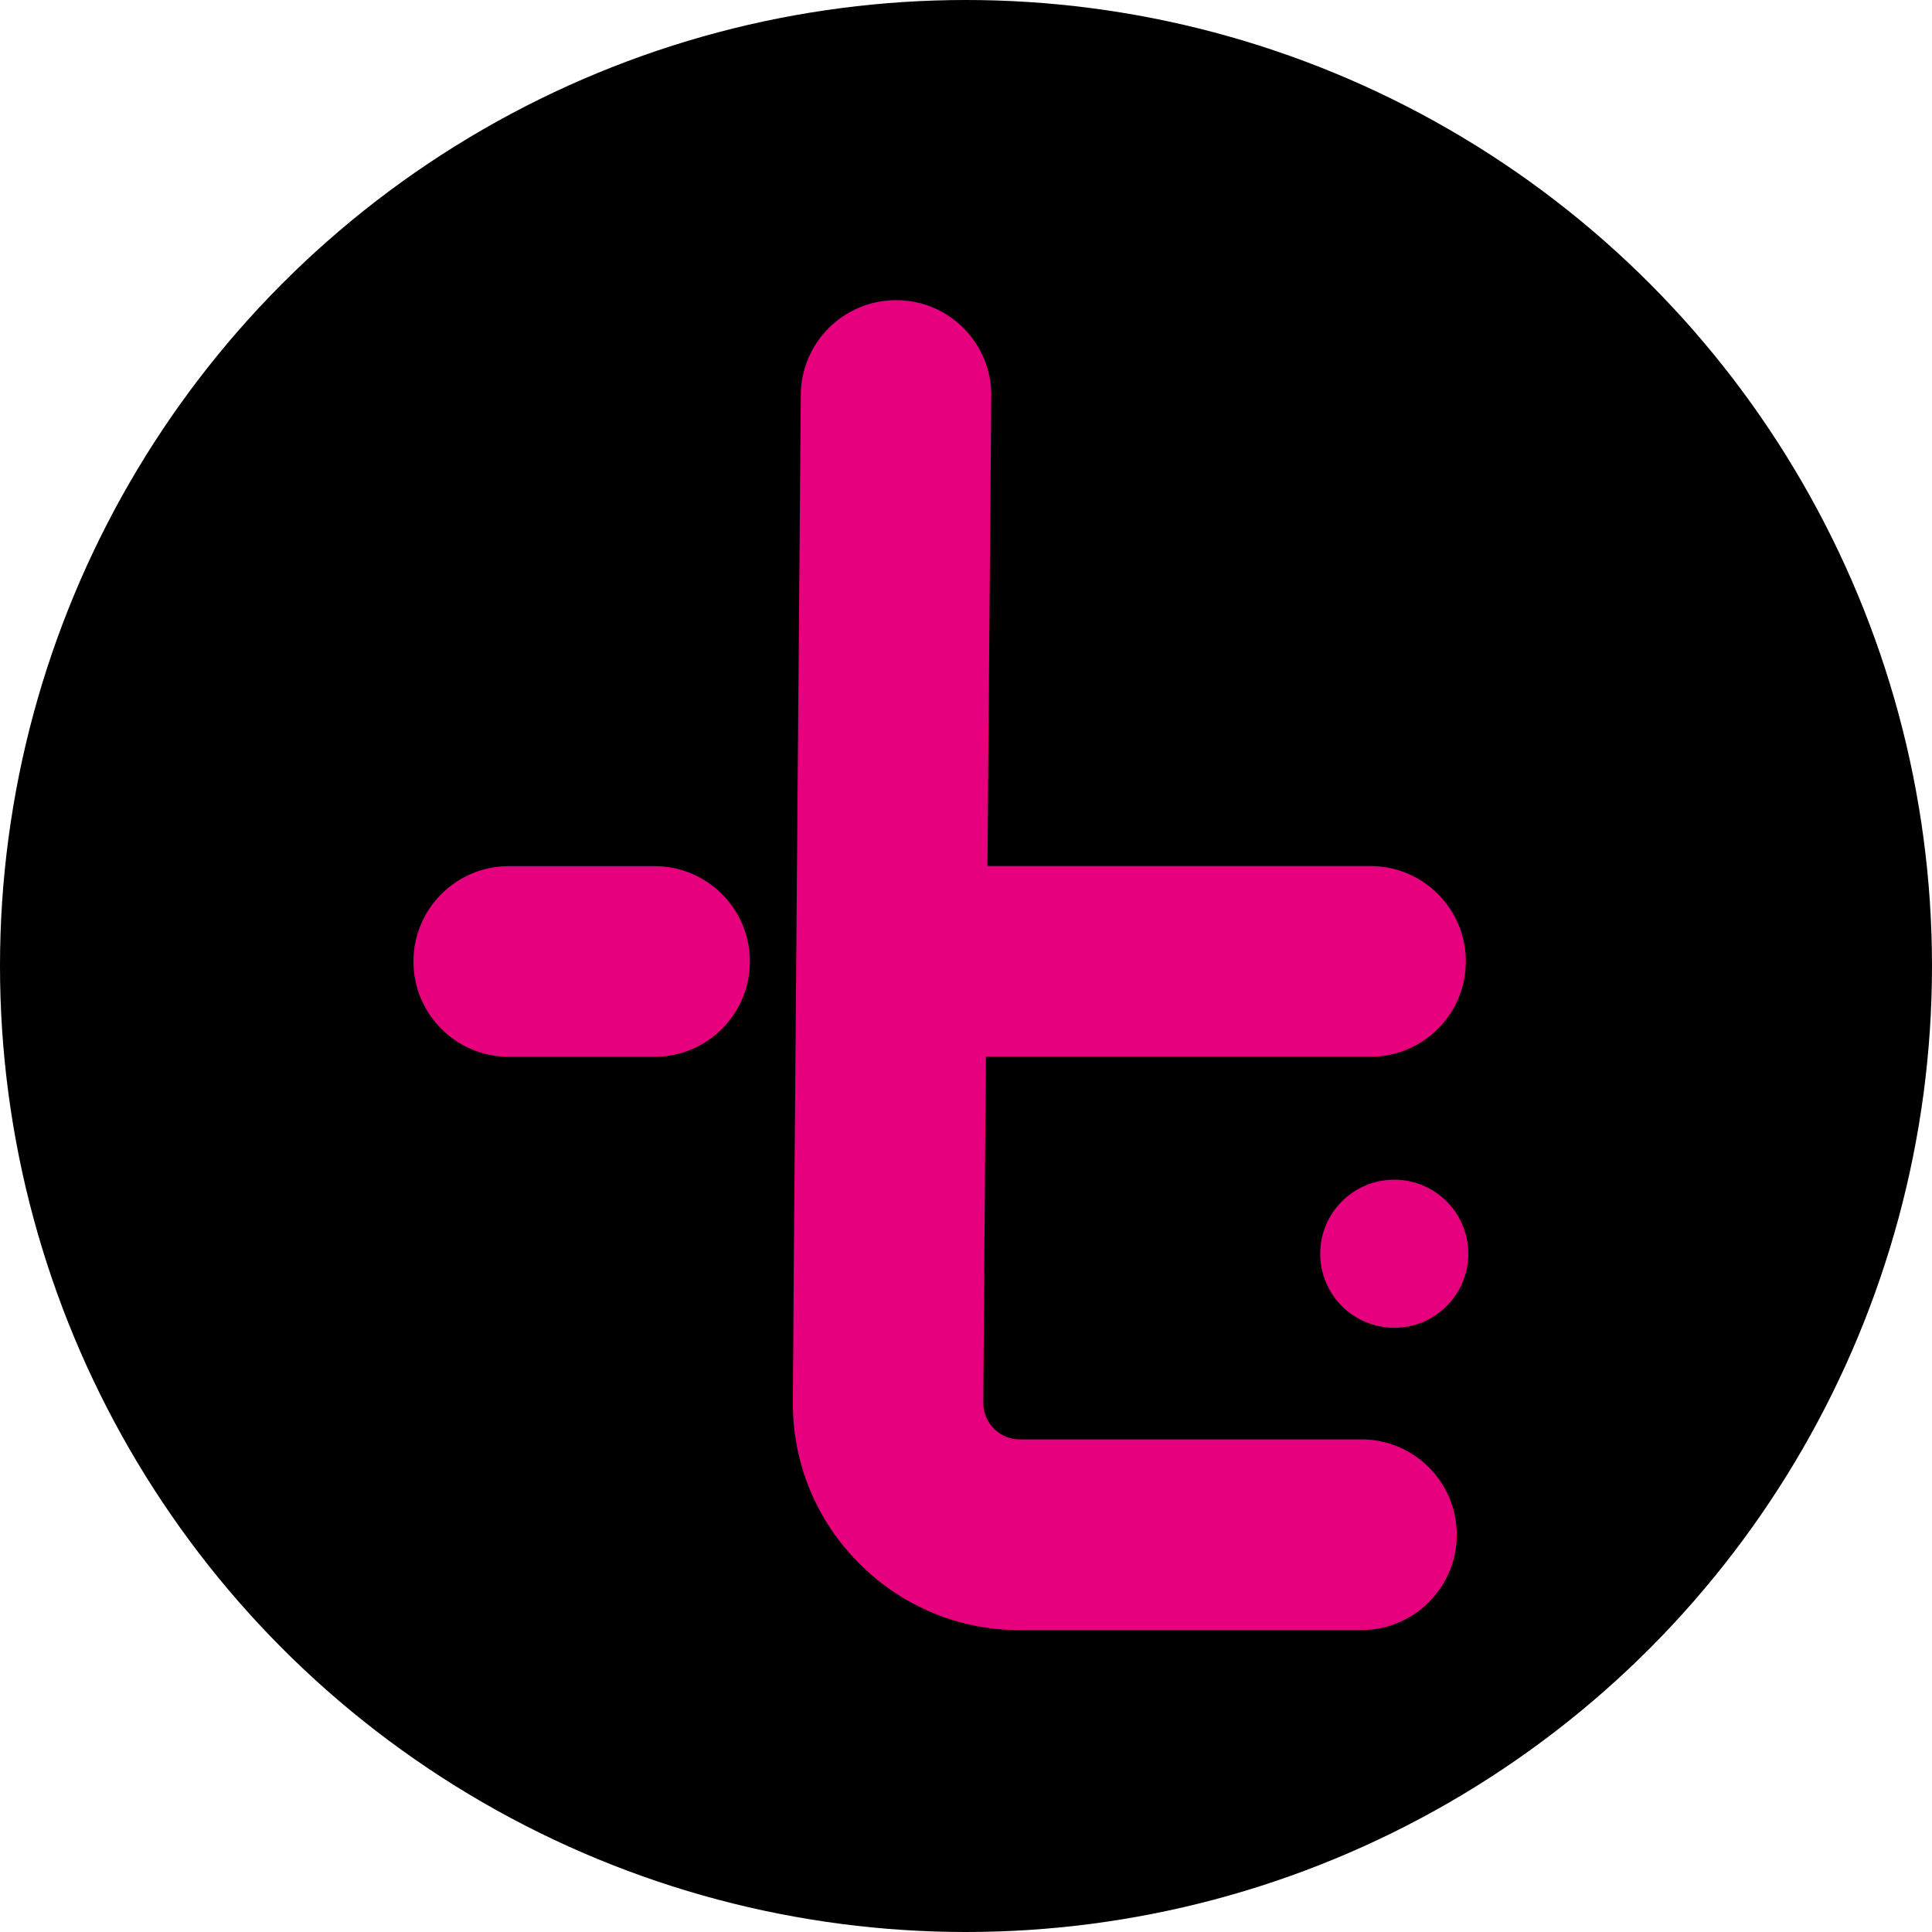
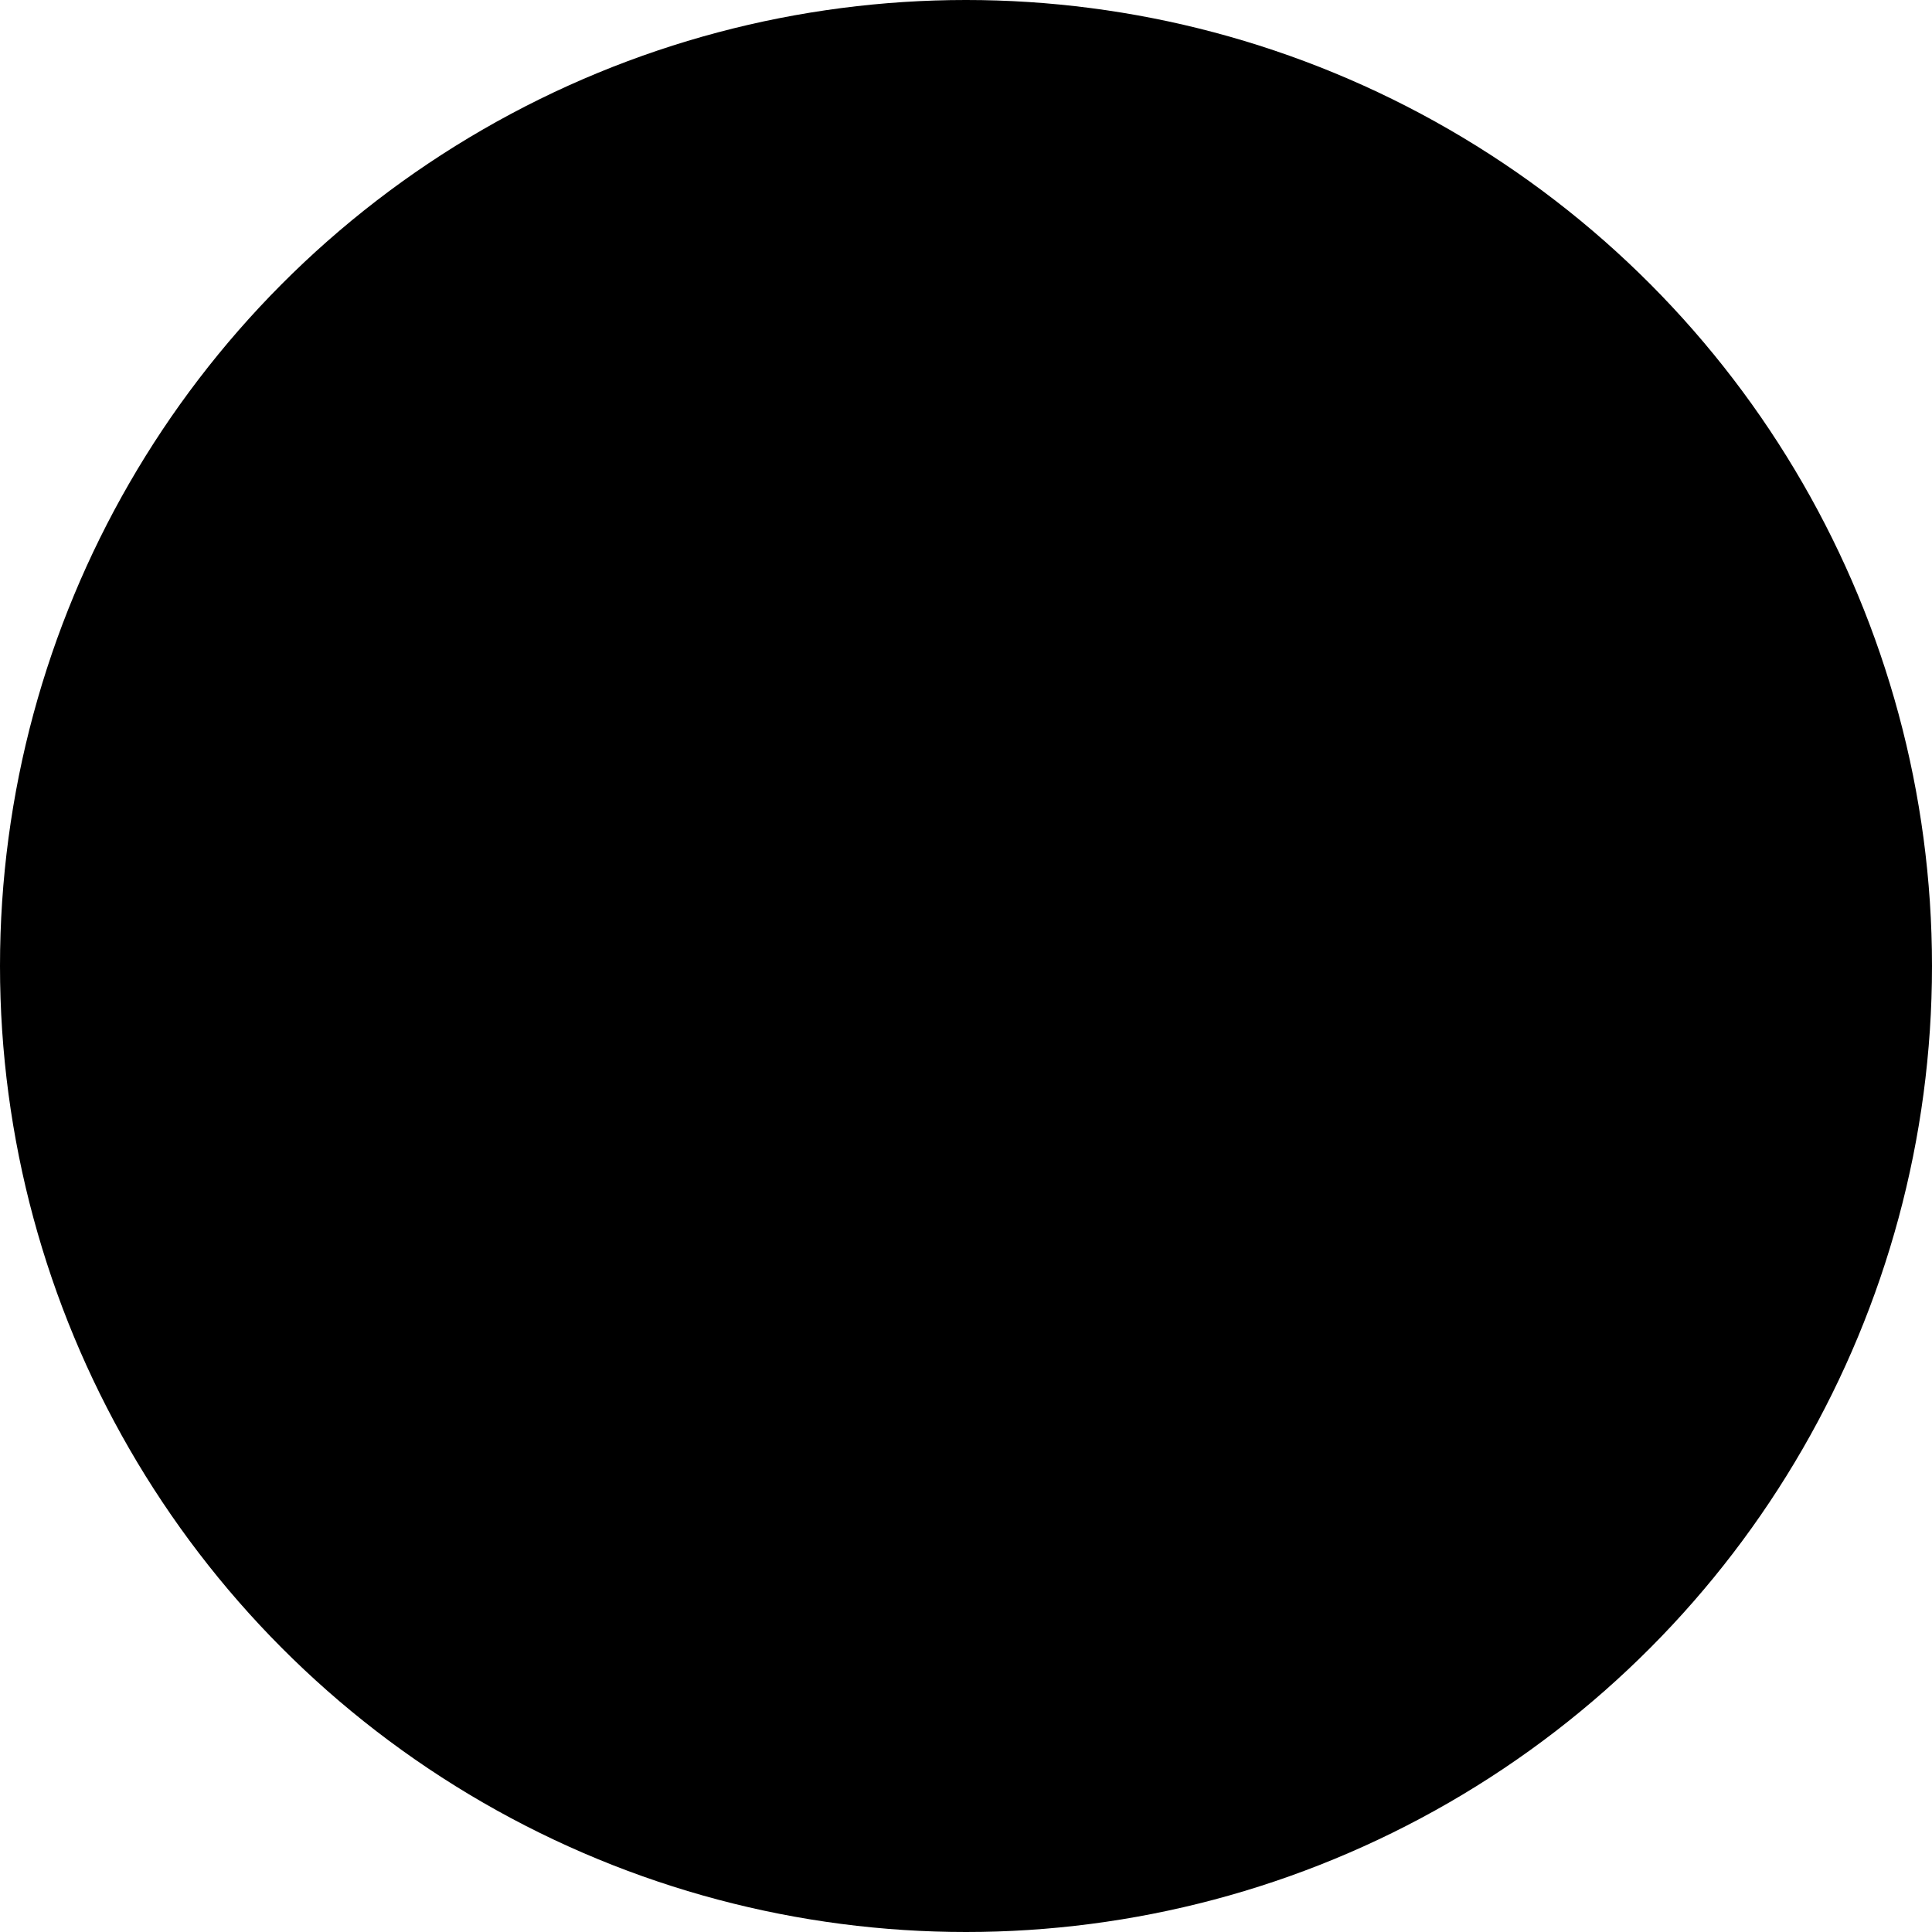
<svg xmlns="http://www.w3.org/2000/svg" width="500" height="500" viewBox="0 0 500 500" fill="none">
  <circle cx="250" cy="250" r="250" fill="black" />
  <g clip-path="url(#clip0_1108_26)">
-     <path d="M352.342 421.86C365.964 421.86 377.014 410.81 377.014 397.188C377.014 383.566 365.964 372.516 352.342 372.516H263.926C260.507 372.516 258.263 370.772 257.227 369.736C256.191 368.7 254.465 366.438 254.482 363.02L254.758 323.43L255.155 273.482H354.69C368.312 273.482 379.362 262.432 379.362 248.81C379.362 235.187 368.312 224.137 354.69 224.137H255.552L256.536 102.52C256.675 88.915 245.728 77.779 232.106 77.675C218.501 77.589 207.347 88.518 207.244 102.14L205.466 323.068L205.189 362.675C205.068 378.455 211.129 393.303 222.247 404.509C233.366 415.697 248.18 421.878 263.943 421.878H352.359L352.342 421.86Z" fill="#E6007E" />
-     <path d="M169.397 224.154H131.672C118.05 224.154 107 235.204 107 248.826C107 262.449 118.05 273.499 131.672 273.499H169.397C183.019 273.499 194.069 262.449 194.069 248.826C194.069 235.204 183.019 224.154 169.397 224.154Z" fill="#E6007E" />
-     <path d="M360.835 343.63C371.419 343.63 380 335.049 380 324.465C380 313.882 371.419 305.301 360.835 305.301C350.252 305.301 341.671 313.882 341.671 324.465C341.671 335.049 350.252 343.63 360.835 343.63Z" fill="#E6007E" />
+     <path d="M360.835 343.63C371.419 343.63 380 335.049 380 324.465C380 313.882 371.419 305.301 360.835 305.301C350.252 305.301 341.671 313.882 341.671 324.465Z" fill="#E6007E" />
  </g>
  <defs>
    <clipPath id="clip0_1108_26">
-       <rect width="273" height="344.203" fill="white" transform="translate(107 77.675)" />
-     </clipPath>
+       </clipPath>
  </defs>
</svg>